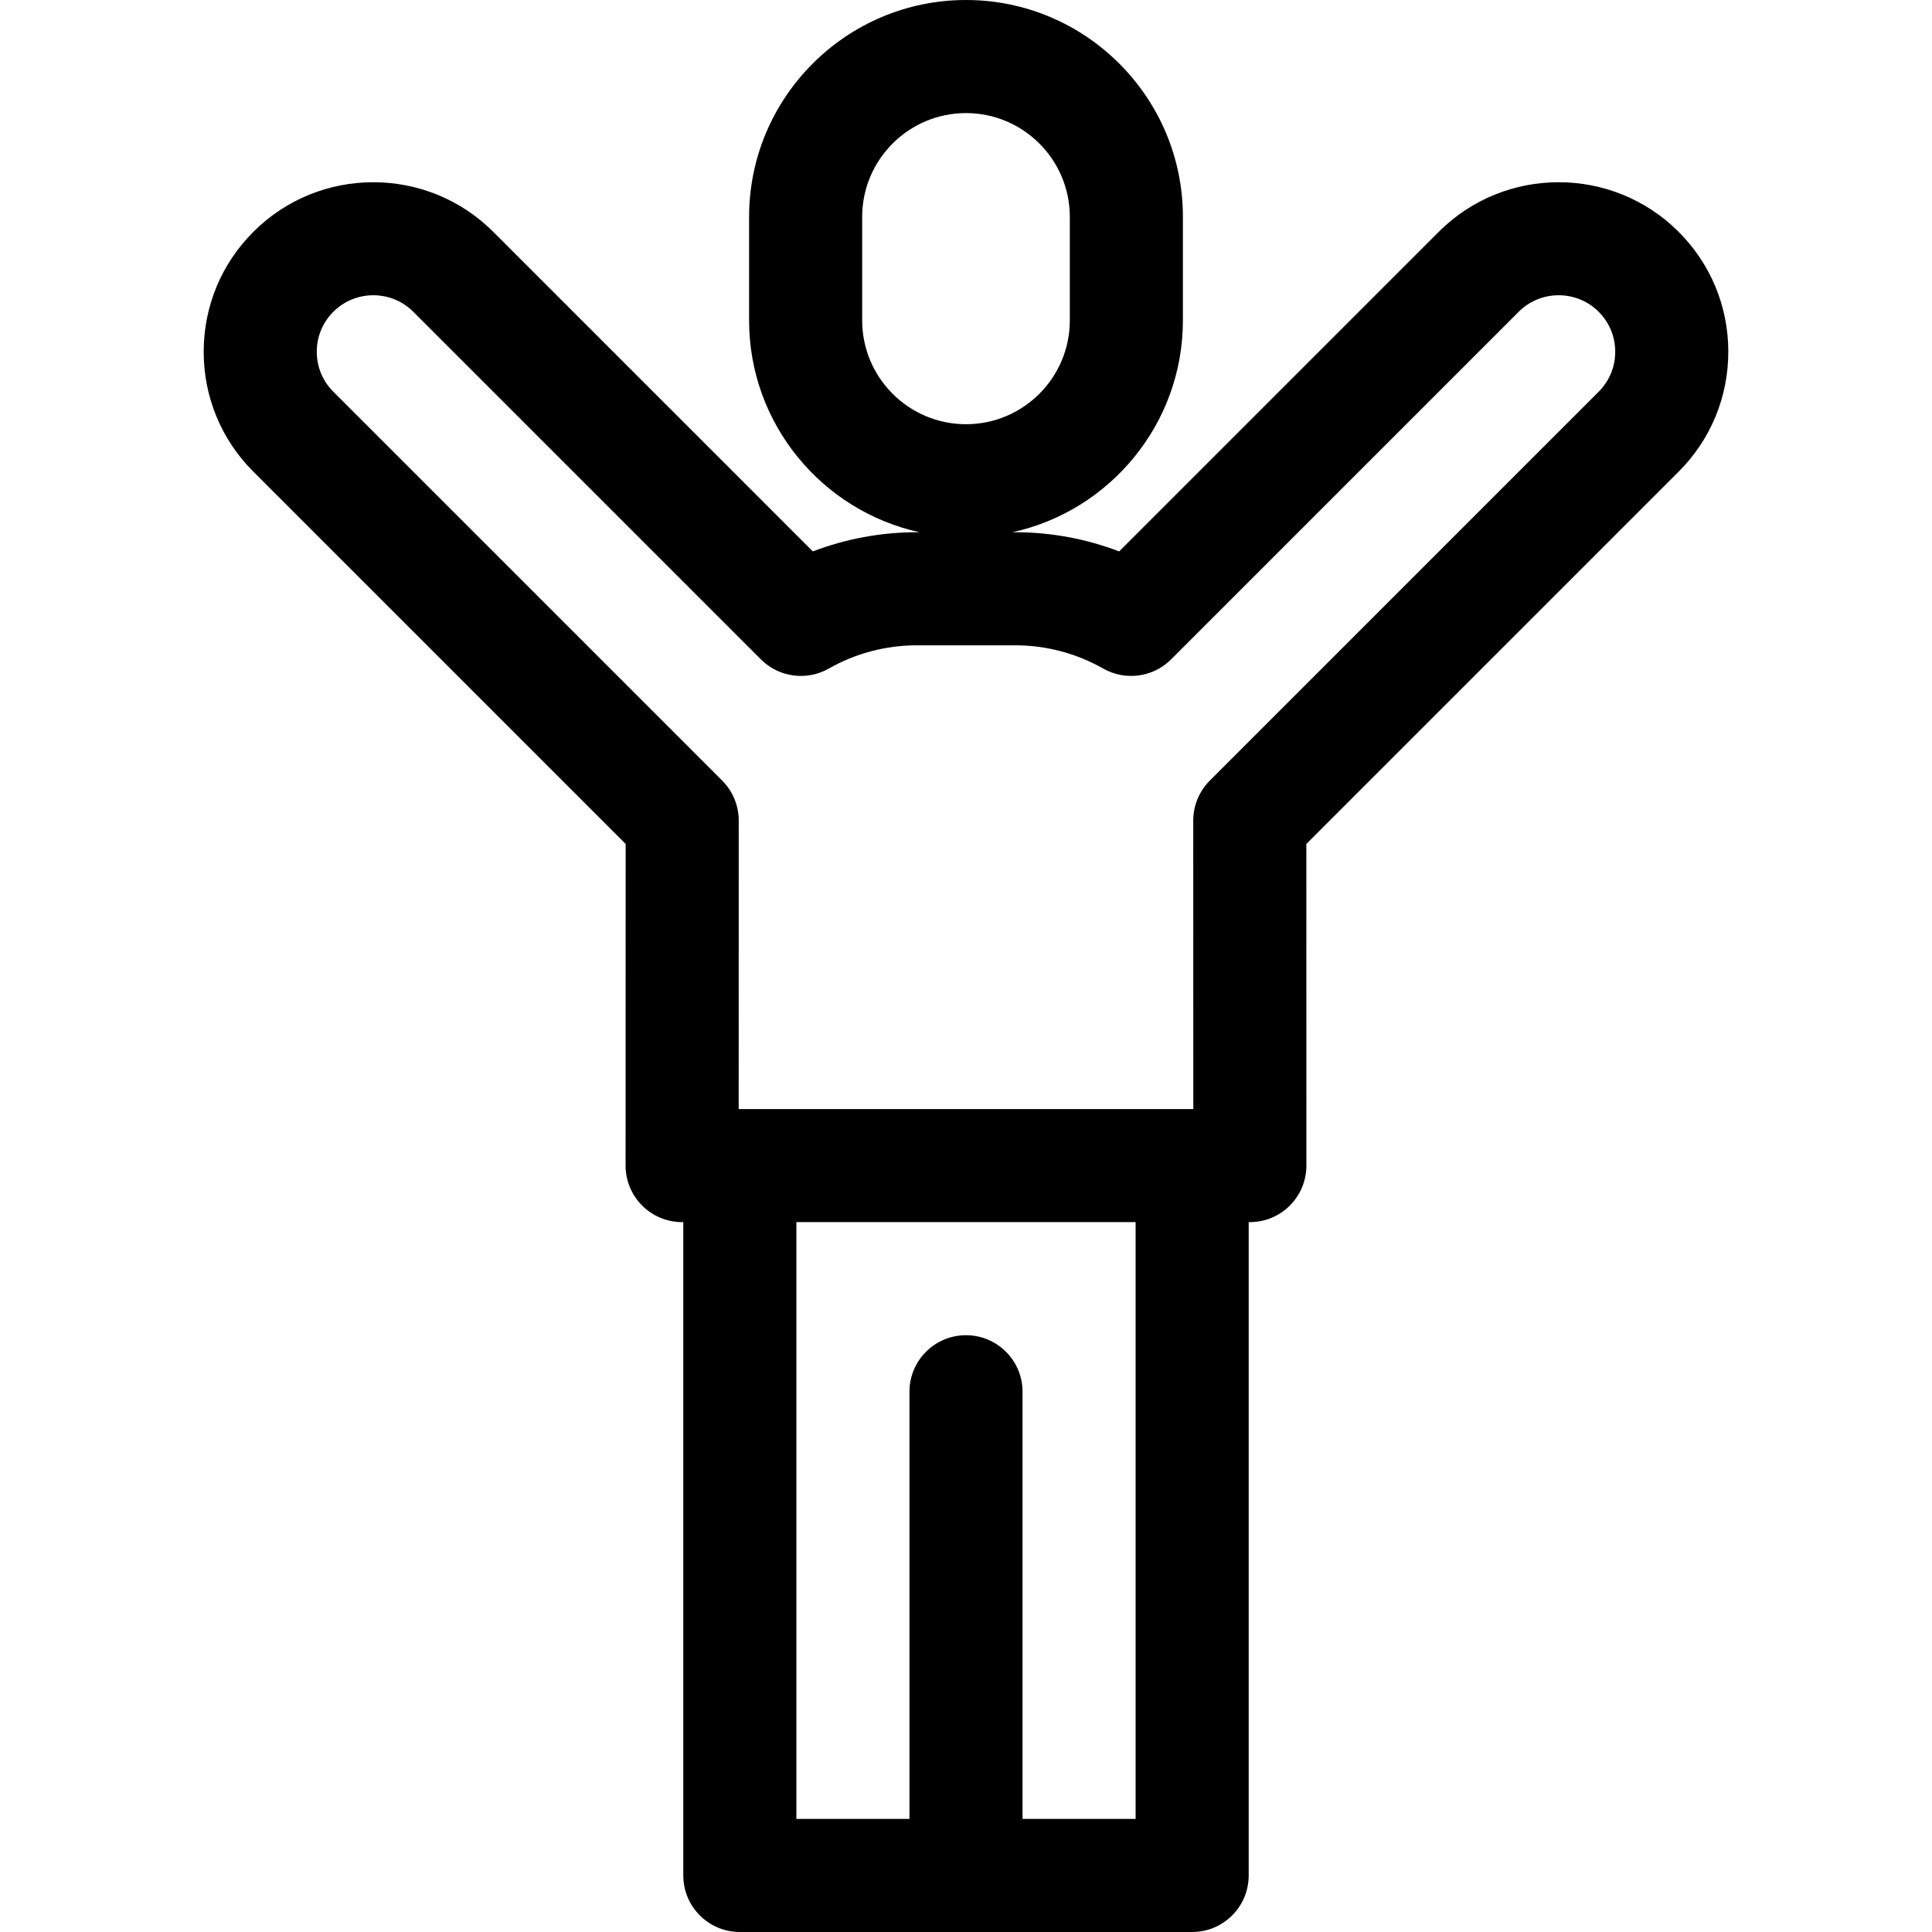
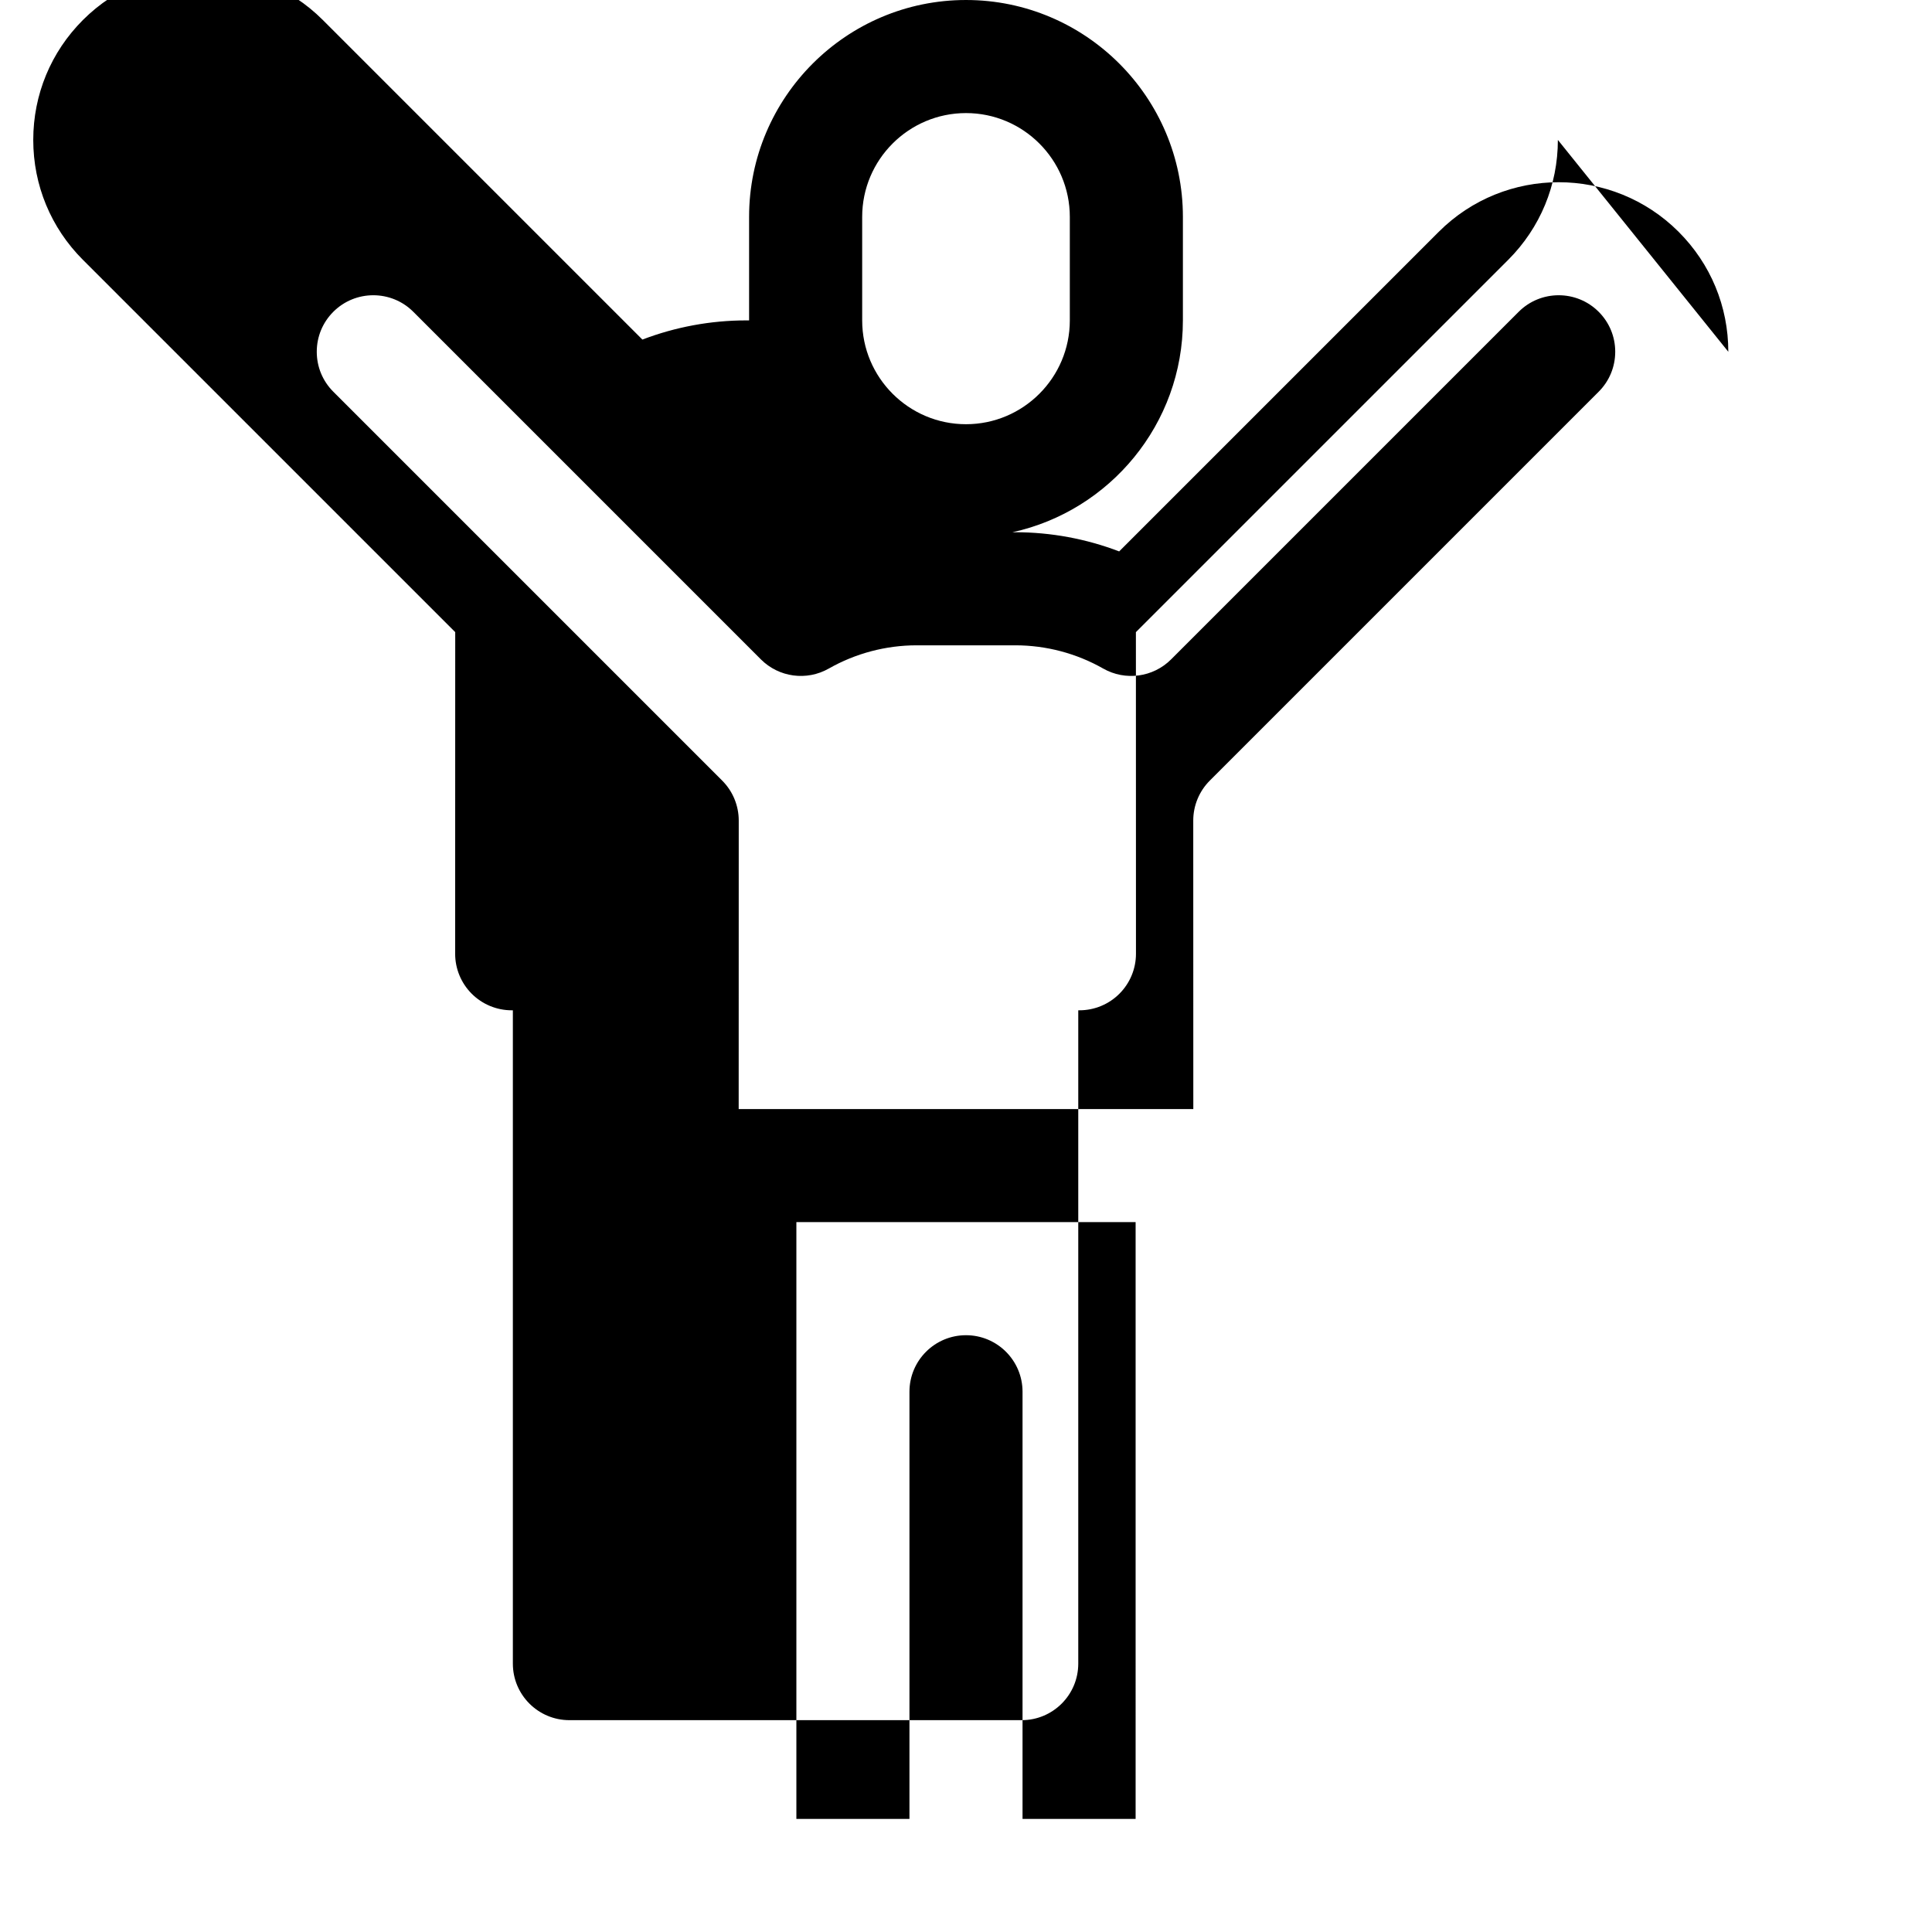
<svg xmlns="http://www.w3.org/2000/svg" id="Capa_1" enable-background="new 0 0 512.559 512.559" height="512" viewBox="0 0 512.559 512.559" width="512">
  <g>
-     <path d="m458.519 93.321c0-12.019-4.681-23.32-13.181-31.819-17.545-17.545-46.094-17.545-63.639 0l-84.786 84.786c-8.765-3.347-18.116-5.087-27.553-5.087h-.753c25.823-5.661 45.216-28.703 45.216-56.2v-27.458c0-31.73-25.814-57.543-57.544-57.543s-57.544 25.813-57.544 57.543v27.458c0 27.497 19.393 50.539 45.216 56.2h-.753c-9.436 0-18.788 1.74-27.553 5.087l-84.786-84.786c-17.545-17.545-46.094-17.545-63.639 0-8.5 8.499-13.181 19.8-13.181 31.819 0 12.021 4.682 23.321 13.181 31.819l98.767 98.767-.018 85.321c-.001 3.979 1.579 7.795 4.393 10.608 2.812 2.813 6.629 4.395 10.607 4.395h.31v173.327c0 8.284 6.716 15 15 15h120c8.284 0 15-6.716 15-15v-173.327h.31c3.979 0 7.795-1.581 10.607-4.395 2.814-2.814 4.394-6.63 4.393-10.608l-.018-85.321 98.767-98.766c8.499-8.498 13.181-19.799 13.181-31.82zm-229.784-8.32v-27.458c0-15.188 12.356-27.543 27.544-27.543s27.544 12.355 27.544 27.543v27.458c0 15.188-12.356 27.544-27.544 27.544s-27.544-12.357-27.544-27.544zm72.544 397.558h-30v-113.328c0-8.284-6.716-15-15-15s-15 6.716-15 15v113.327h-30v-158.327h90zm122.846-378.631-103.161 103.161c-2.814 2.813-4.395 6.63-4.394 10.609l.016 76.533h-120.613l.016-76.533c.001-3.979-1.579-7.796-4.394-10.609l-103.161-103.162c-2.833-2.832-4.394-6.599-4.394-10.606 0-4.006 1.561-7.773 4.394-10.606 5.848-5.848 15.363-5.848 21.213 0l92.217 92.217c4.777 4.777 12.156 5.773 18.026 2.43 7.081-4.03 15.141-6.16 23.309-6.16h26.162c8.168 0 16.227 2.13 23.309 6.16 5.872 3.342 13.251 2.348 18.026-2.43l92.217-92.217c5.85-5.848 15.365-5.848 21.213 0 2.833 2.833 4.394 6.601 4.394 10.606-.001 4.007-1.562 7.774-4.395 10.607z" />
+     <path d="m458.519 93.321c0-12.019-4.681-23.32-13.181-31.819-17.545-17.545-46.094-17.545-63.639 0l-84.786 84.786c-8.765-3.347-18.116-5.087-27.553-5.087h-.753c25.823-5.661 45.216-28.703 45.216-56.2v-27.458c0-31.73-25.814-57.543-57.544-57.543s-57.544 25.813-57.544 57.543v27.458h-.753c-9.436 0-18.788 1.74-27.553 5.087l-84.786-84.786c-17.545-17.545-46.094-17.545-63.639 0-8.5 8.499-13.181 19.8-13.181 31.819 0 12.021 4.682 23.321 13.181 31.819l98.767 98.767-.018 85.321c-.001 3.979 1.579 7.795 4.393 10.608 2.812 2.813 6.629 4.395 10.607 4.395h.31v173.327c0 8.284 6.716 15 15 15h120c8.284 0 15-6.716 15-15v-173.327h.31c3.979 0 7.795-1.581 10.607-4.395 2.814-2.814 4.394-6.63 4.393-10.608l-.018-85.321 98.767-98.766c8.499-8.498 13.181-19.799 13.181-31.82zm-229.784-8.32v-27.458c0-15.188 12.356-27.543 27.544-27.543s27.544 12.355 27.544 27.543v27.458c0 15.188-12.356 27.544-27.544 27.544s-27.544-12.357-27.544-27.544zm72.544 397.558h-30v-113.328c0-8.284-6.716-15-15-15s-15 6.716-15 15v113.327h-30v-158.327h90zm122.846-378.631-103.161 103.161c-2.814 2.813-4.395 6.63-4.394 10.609l.016 76.533h-120.613l.016-76.533c.001-3.979-1.579-7.796-4.394-10.609l-103.161-103.162c-2.833-2.832-4.394-6.599-4.394-10.606 0-4.006 1.561-7.773 4.394-10.606 5.848-5.848 15.363-5.848 21.213 0l92.217 92.217c4.777 4.777 12.156 5.773 18.026 2.43 7.081-4.03 15.141-6.16 23.309-6.16h26.162c8.168 0 16.227 2.13 23.309 6.16 5.872 3.342 13.251 2.348 18.026-2.43l92.217-92.217c5.85-5.848 15.365-5.848 21.213 0 2.833 2.833 4.394 6.601 4.394 10.606-.001 4.007-1.562 7.774-4.395 10.607z" />
  </g>
</svg>